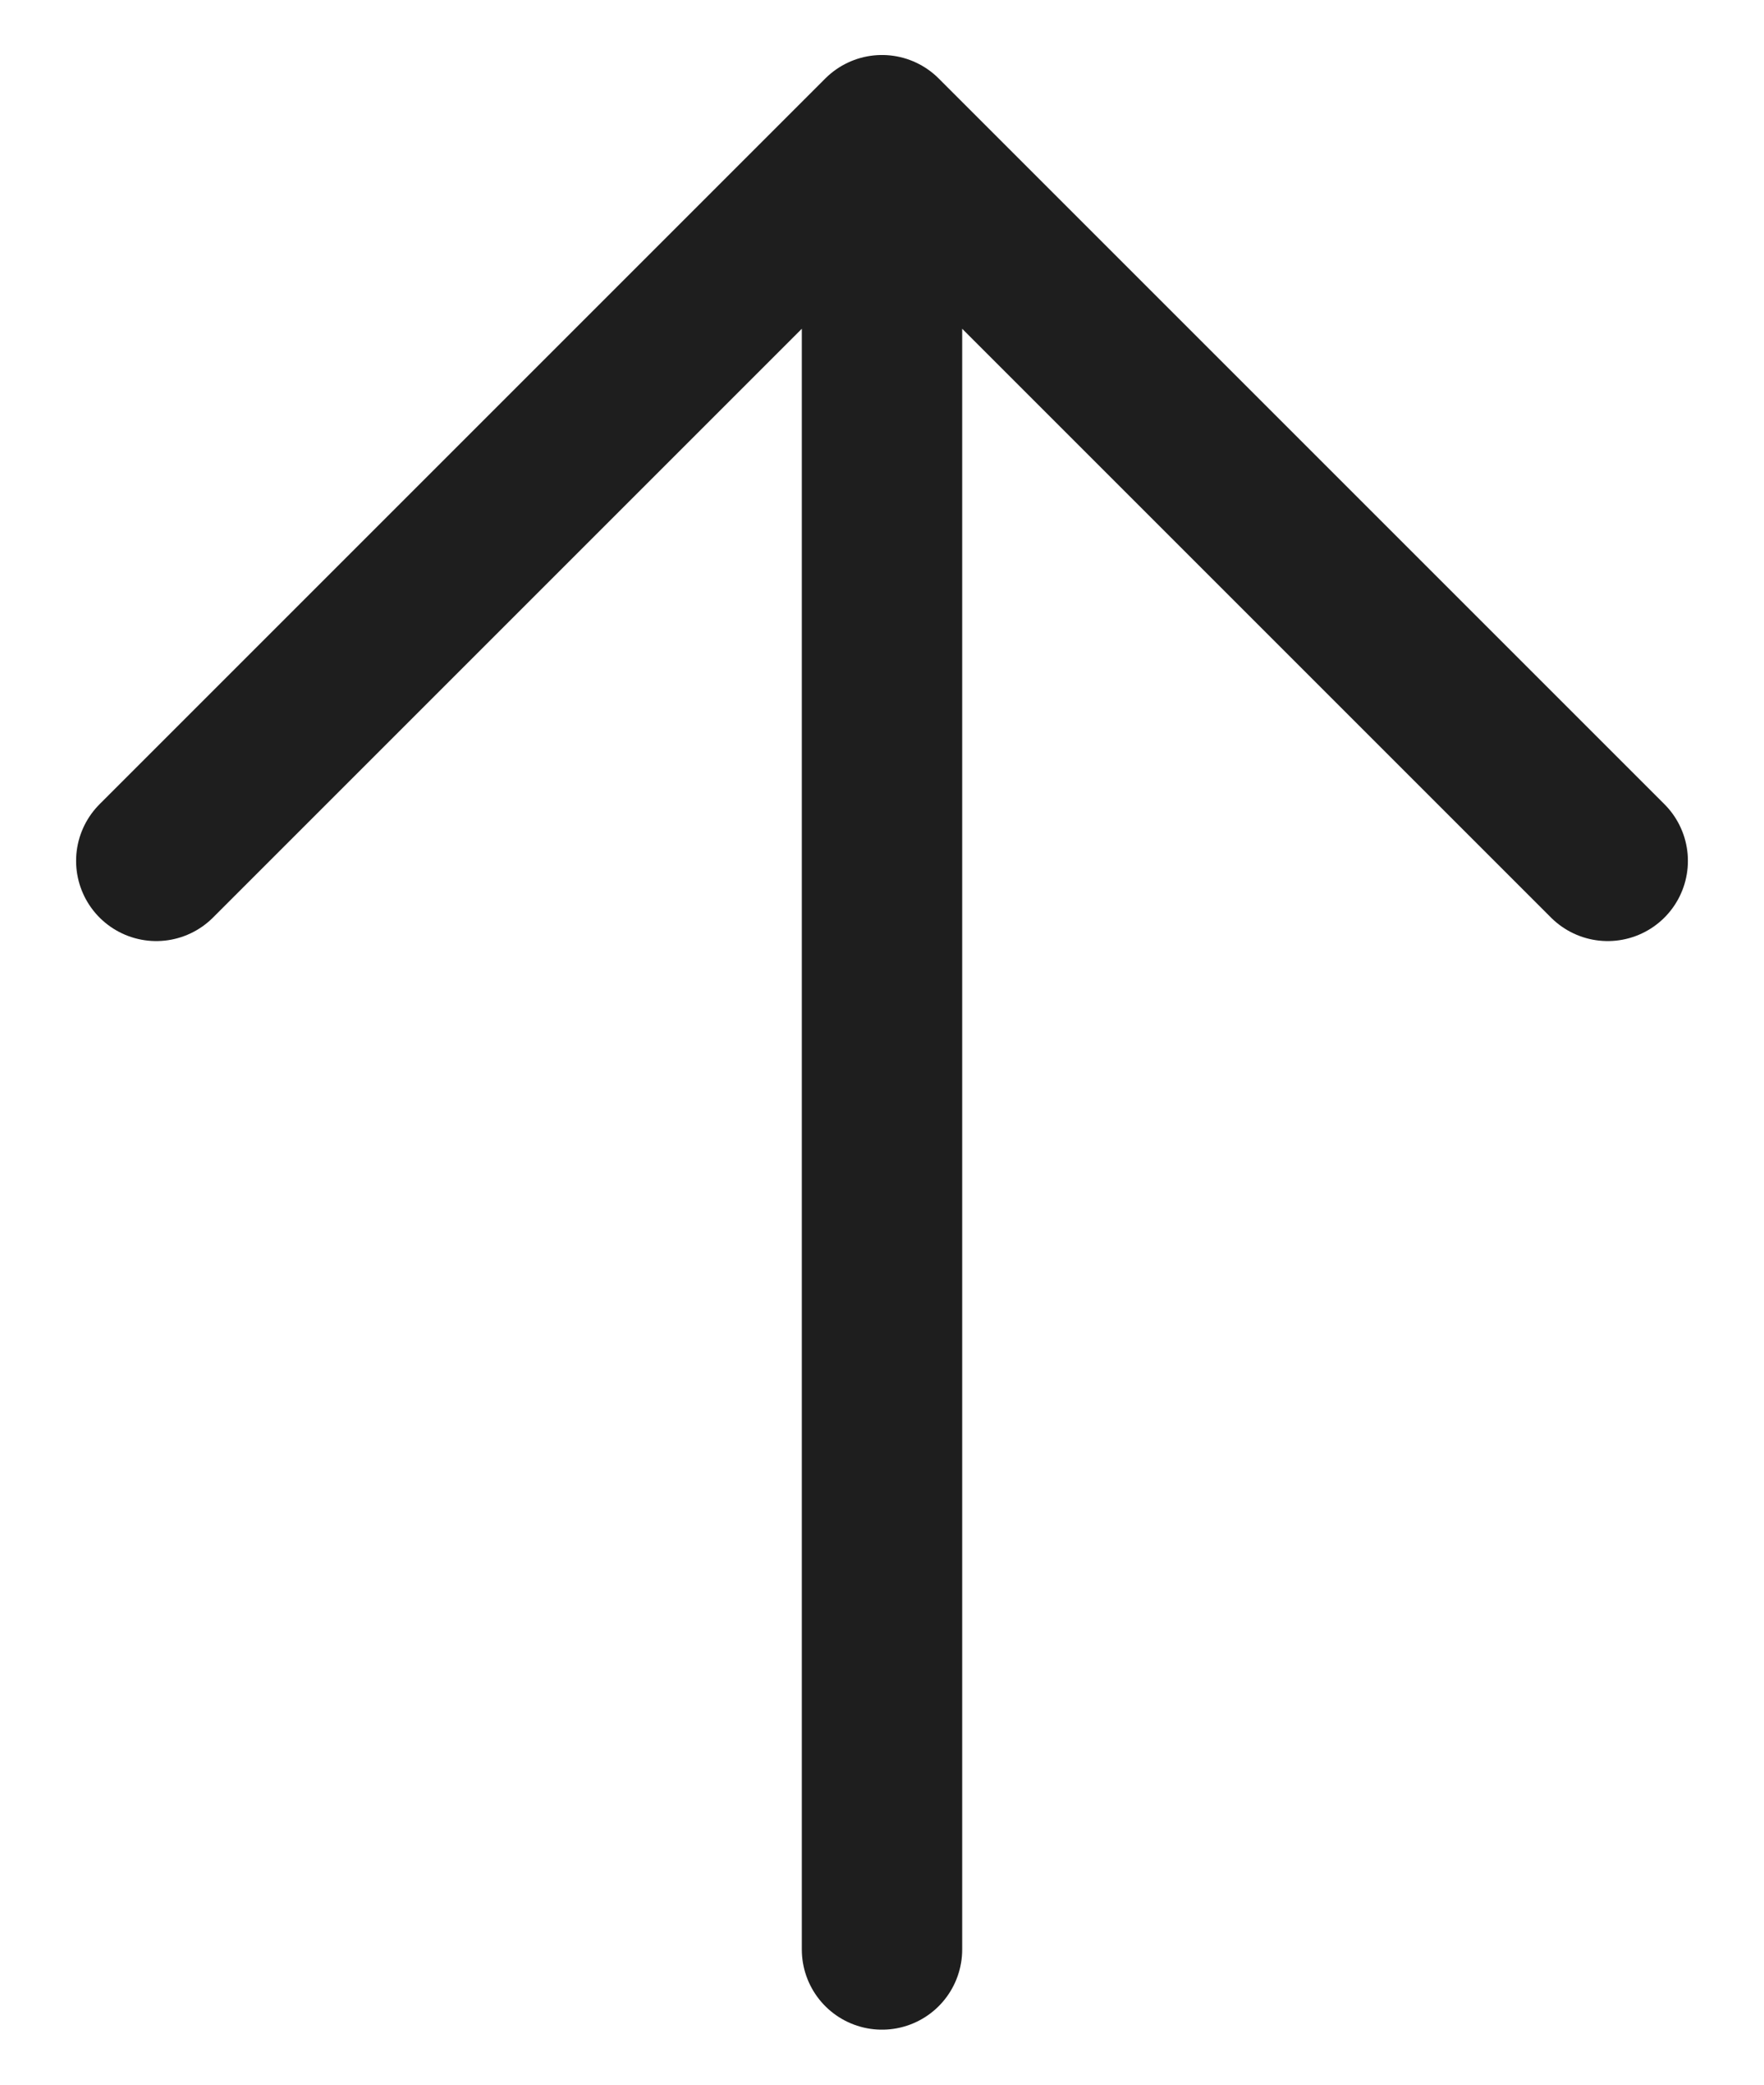
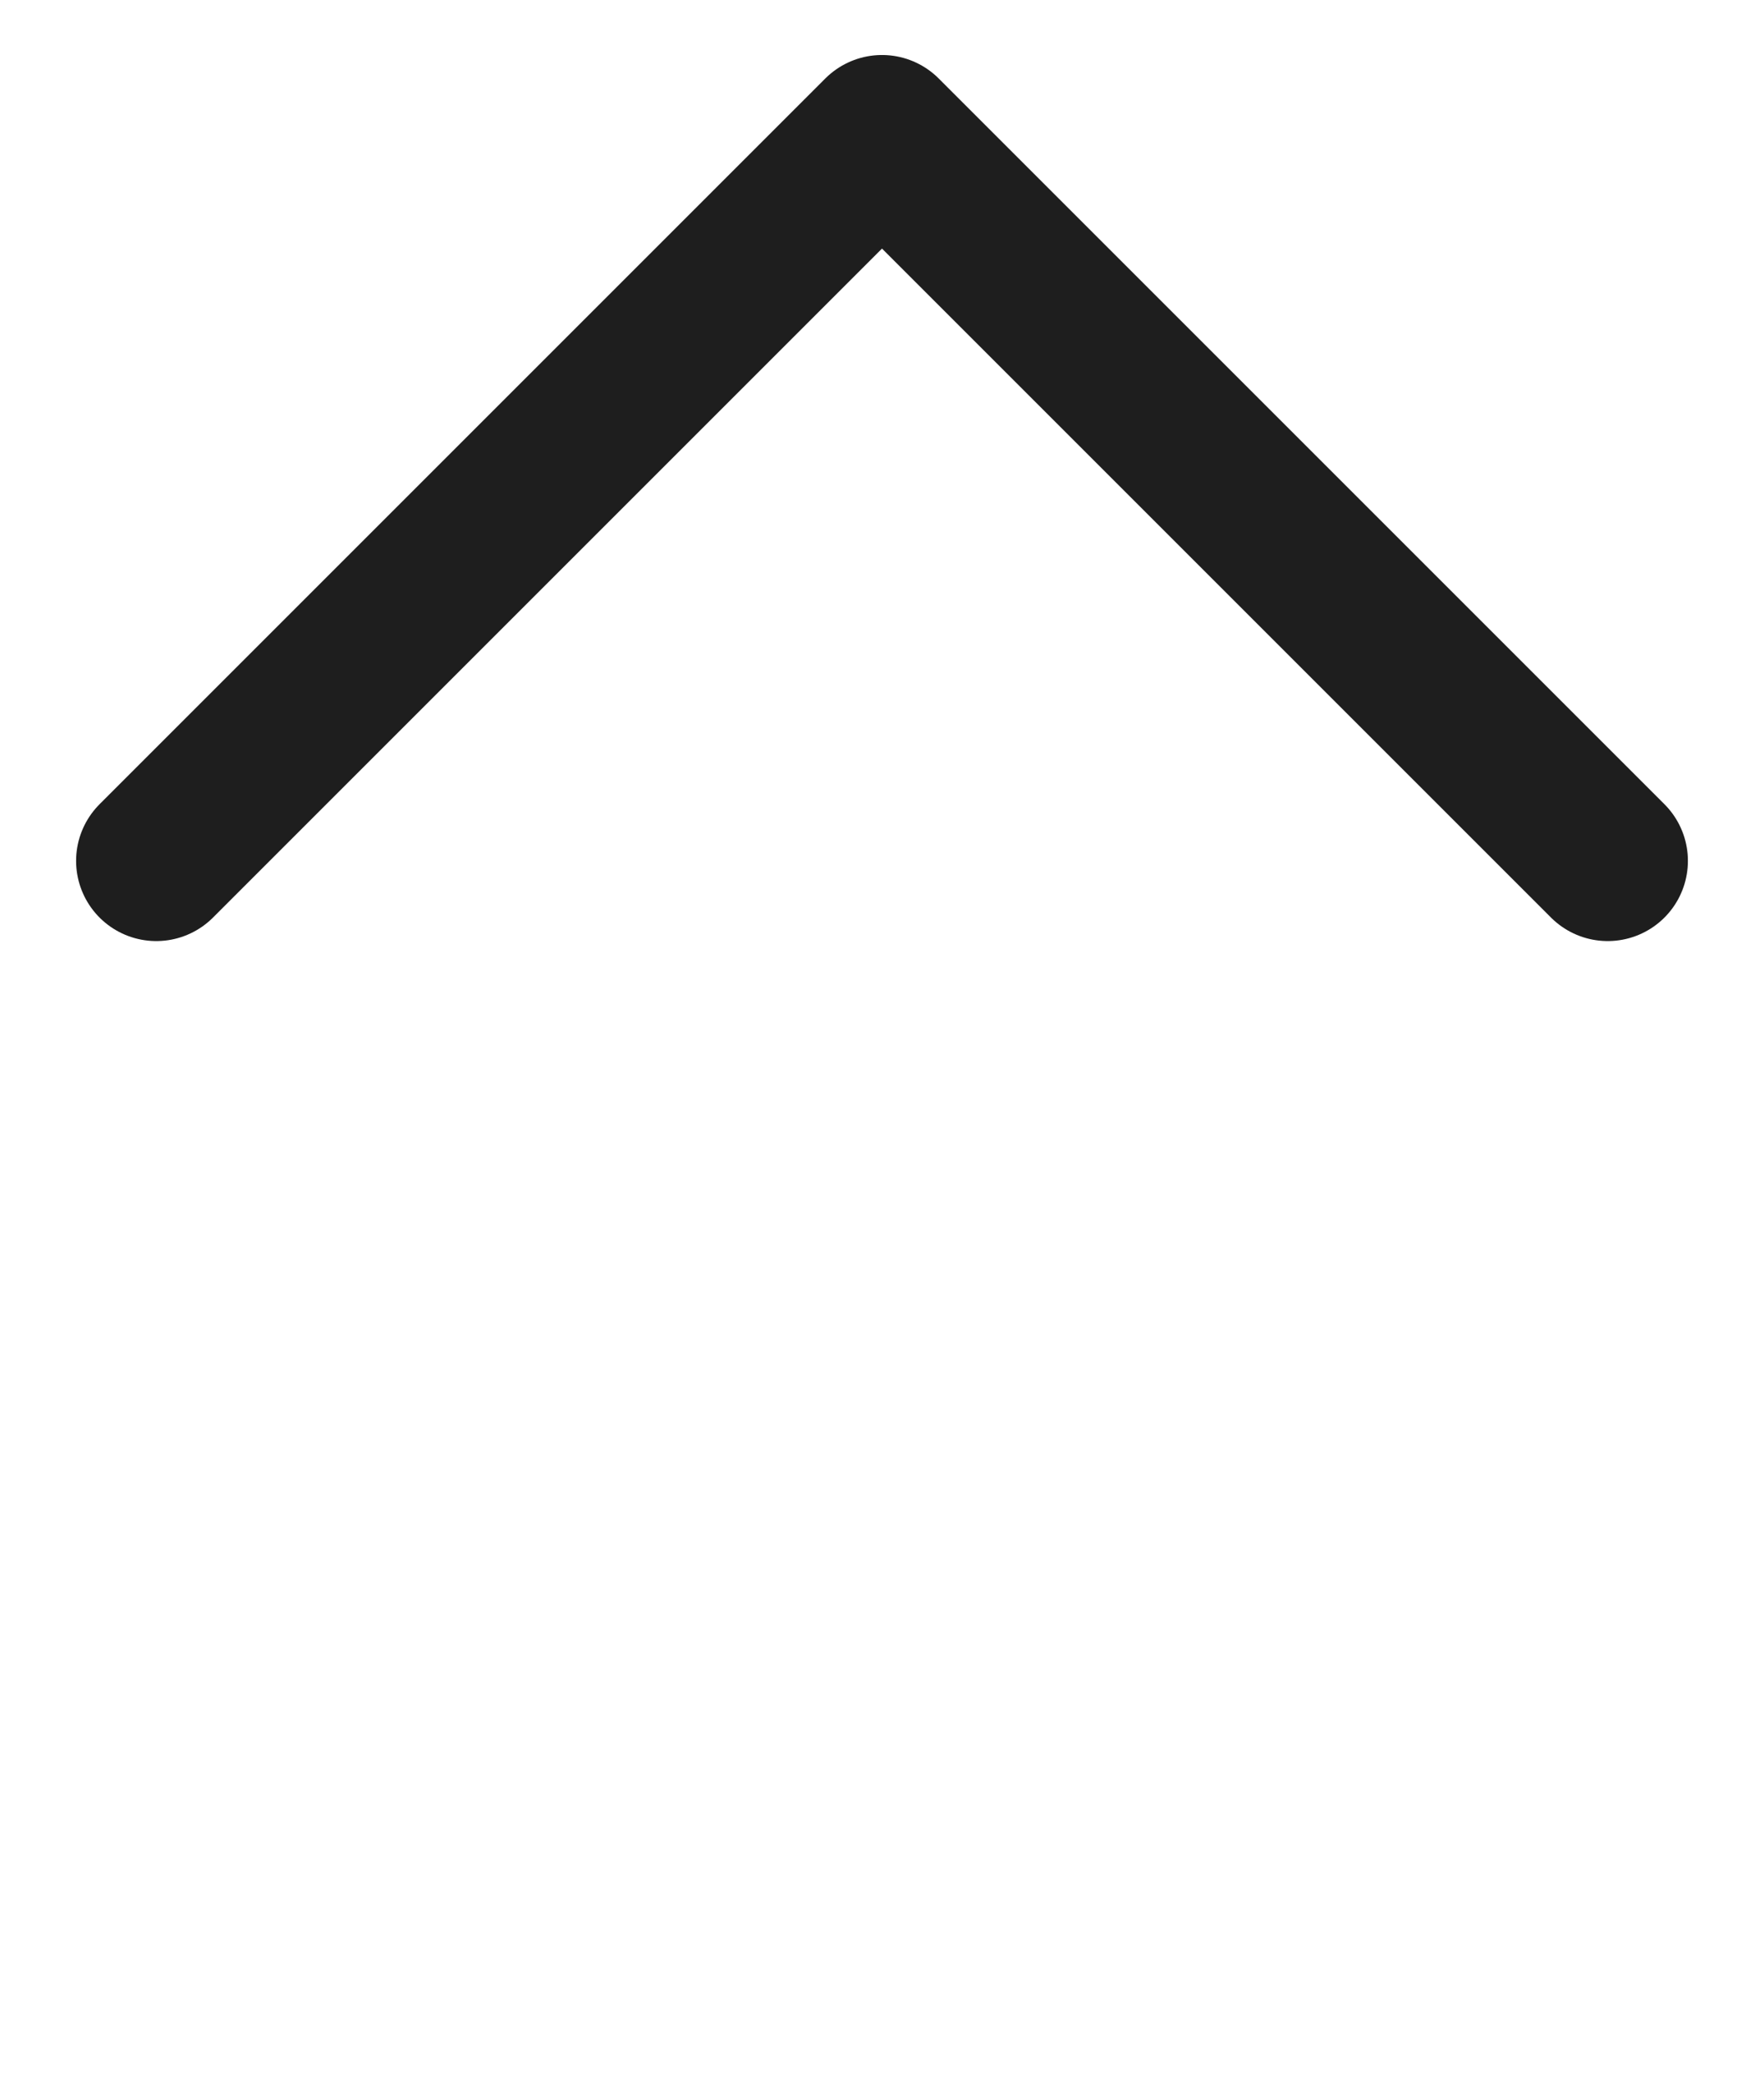
<svg xmlns="http://www.w3.org/2000/svg" width="22" height="26" viewBox="0 0 22 26" fill="none">
-   <path d="M11 24.314V1.686M11 1.686L1.949 10.737M11 1.686L20.051 10.737" stroke="#1E1E1E" stroke-width="2" stroke-linecap="round" stroke-linejoin="round" />
+   <path d="M11 24.314M11 1.686L1.949 10.737M11 1.686L20.051 10.737" stroke="#1E1E1E" stroke-width="2" stroke-linecap="round" stroke-linejoin="round" />
</svg>